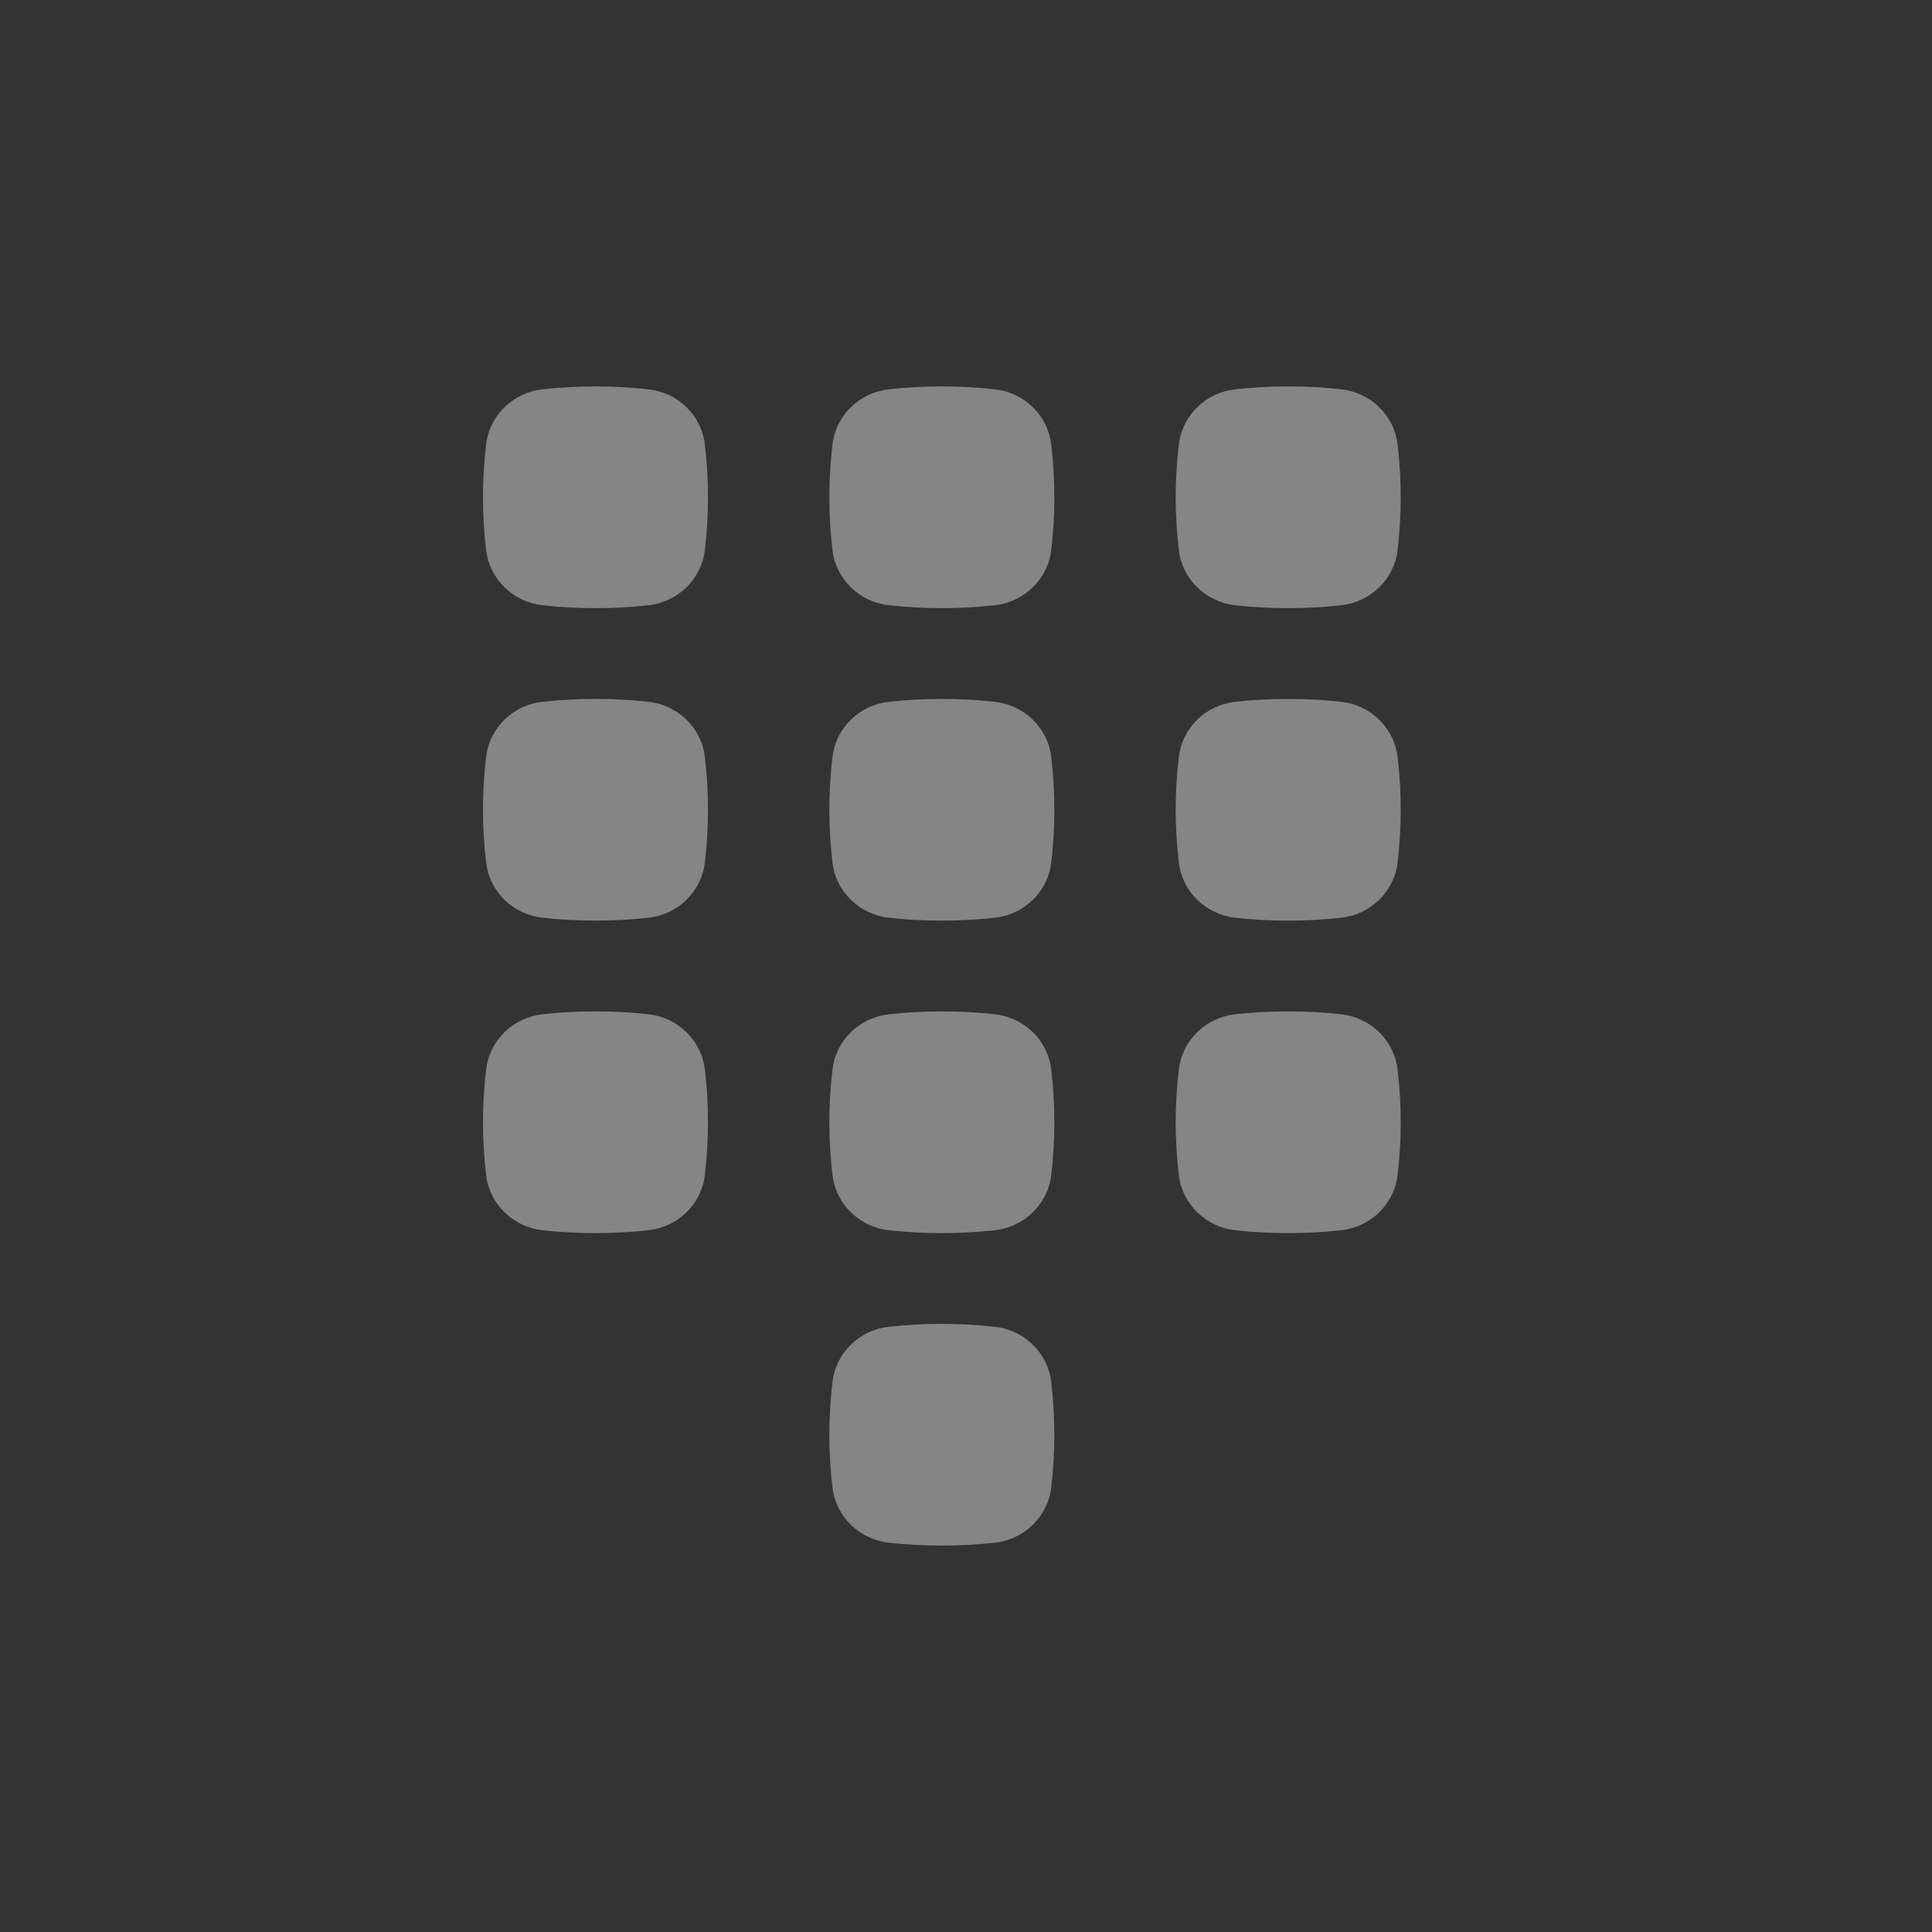
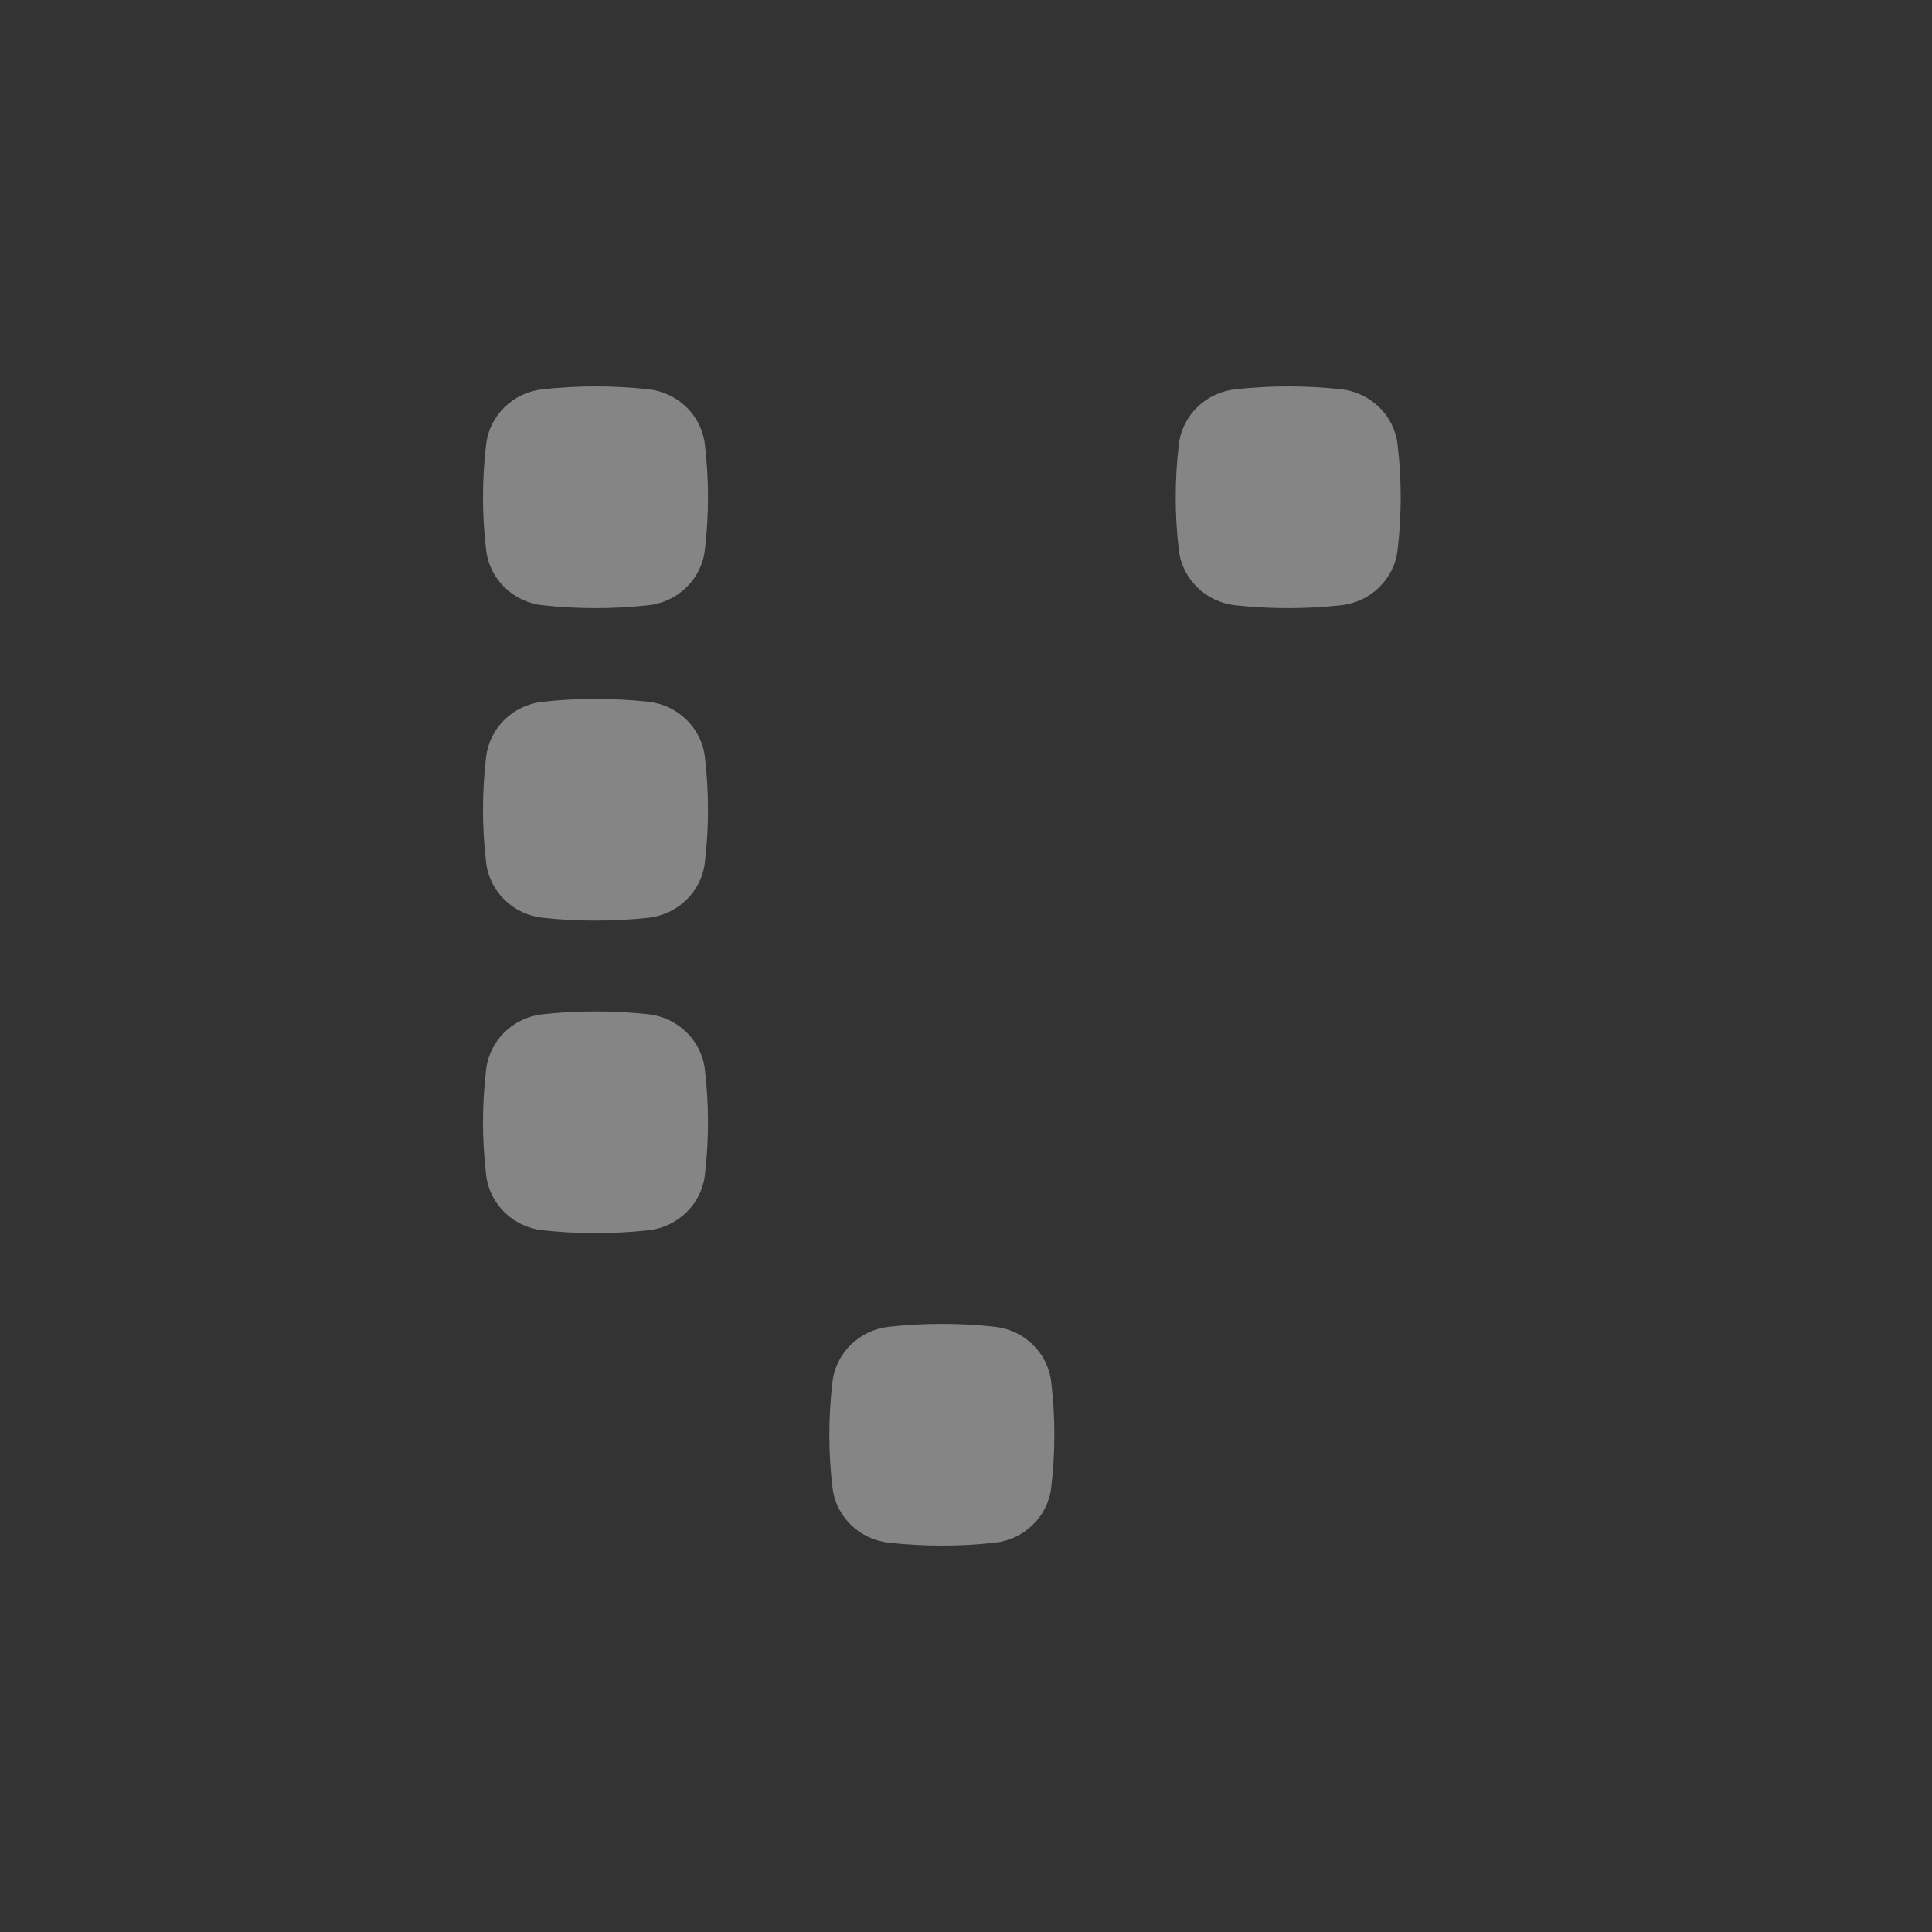
<svg xmlns="http://www.w3.org/2000/svg" width="40" height="40" viewBox="0 0 40 40" fill="none">
  <rect x="0" y="0" width="40" height="40" fill="#333333" stroke="none" />
  <path d="M13.426 8.06C12.703 7.98 11.955 7.98 11.232 8.06C10.627 8.126 10.137 8.594 10.065 9.198C9.978 9.927 9.978 10.664 10.065 11.392C10.137 11.996 10.627 12.464 11.232 12.531C11.955 12.611 12.703 12.611 13.426 12.531C14.031 12.464 14.521 11.996 14.593 11.392C14.68 10.664 14.68 9.927 14.593 9.198C14.521 8.594 14.031 8.126 13.426 8.06Z" fill="white" fill-opacity="0.4" />
-   <path d="M20.597 8.06C19.874 7.98 19.126 7.98 18.403 8.06C17.798 8.126 17.308 8.594 17.236 9.198C17.149 9.927 17.149 10.664 17.236 11.392C17.308 11.996 17.798 12.464 18.403 12.531C19.126 12.611 19.874 12.611 20.597 12.531C21.202 12.464 21.692 11.996 21.764 11.392C21.851 10.664 21.851 9.927 21.764 9.198C21.692 8.594 21.202 8.126 20.597 8.06Z" fill="white" fill-opacity="0.4" />
  <path d="M27.768 8.06C27.045 7.98 26.297 7.98 25.574 8.06C24.969 8.126 24.479 8.594 24.407 9.198C24.32 9.927 24.32 10.664 24.407 11.392C24.479 11.996 24.969 12.464 25.574 12.531C26.297 12.611 27.045 12.611 27.768 12.531C28.373 12.464 28.863 11.996 28.935 11.392C29.022 10.664 29.022 9.927 28.935 9.198C28.863 8.594 28.373 8.126 27.768 8.06Z" fill="white" fill-opacity="0.4" />
  <path d="M13.426 14.53C12.703 14.45 11.955 14.45 11.232 14.53C10.627 14.596 10.137 15.064 10.065 15.668C9.978 16.397 9.978 17.133 10.065 17.862C10.137 18.466 10.627 18.934 11.232 19.001C11.955 19.08 12.703 19.08 13.426 19.001C14.031 18.934 14.521 18.466 14.593 17.862C14.68 17.133 14.68 16.397 14.593 15.668C14.521 15.064 14.031 14.596 13.426 14.53Z" fill="white" fill-opacity="0.4" />
-   <path d="M20.597 14.53C19.874 14.45 19.126 14.45 18.403 14.53C17.798 14.596 17.308 15.064 17.236 15.668C17.149 16.397 17.149 17.133 17.236 17.862C17.308 18.466 17.798 18.934 18.403 19.001C19.126 19.08 19.874 19.08 20.597 19.001C21.202 18.934 21.692 18.466 21.764 17.862C21.851 17.133 21.851 16.397 21.764 15.668C21.692 15.064 21.202 14.596 20.597 14.53Z" fill="white" fill-opacity="0.4" />
-   <path d="M27.768 14.53C27.045 14.45 26.297 14.45 25.574 14.53C24.969 14.596 24.479 15.064 24.407 15.668C24.32 16.397 24.32 17.133 24.407 17.862C24.479 18.466 24.969 18.934 25.574 19.001C26.297 19.08 27.045 19.08 27.768 19.001C28.373 18.934 28.863 18.466 28.935 17.862C29.022 17.133 29.022 16.397 28.935 15.668C28.863 15.064 28.373 14.596 27.768 14.53Z" fill="white" fill-opacity="0.4" />
  <path d="M13.426 20.999C12.703 20.92 11.955 20.92 11.232 20.999C10.627 21.066 10.137 21.534 10.065 22.138C9.978 22.867 9.978 23.603 10.065 24.332C10.137 24.936 10.627 25.404 11.232 25.471C11.955 25.55 12.703 25.55 13.426 25.471C14.031 25.404 14.521 24.936 14.593 24.332C14.68 23.603 14.68 22.867 14.593 22.138C14.521 21.534 14.031 21.066 13.426 20.999Z" fill="white" fill-opacity="0.4" />
-   <path d="M20.597 20.999C19.874 20.92 19.126 20.92 18.403 20.999C17.798 21.066 17.308 21.534 17.236 22.138C17.149 22.867 17.149 23.603 17.236 24.332C17.308 24.936 17.798 25.404 18.403 25.471C19.126 25.55 19.874 25.55 20.597 25.471C21.202 25.404 21.692 24.936 21.764 24.332C21.851 23.603 21.851 22.867 21.764 22.138C21.692 21.534 21.202 21.066 20.597 20.999Z" fill="white" fill-opacity="0.4" />
  <path d="M20.597 27.469C19.874 27.389 19.126 27.389 18.403 27.469C17.798 27.535 17.308 28.004 17.236 28.608C17.149 29.337 17.149 30.073 17.236 30.802C17.308 31.405 17.798 31.874 18.403 31.94C19.126 32.02 19.874 32.02 20.597 31.94C21.202 31.874 21.692 31.405 21.764 30.802C21.851 30.073 21.851 29.337 21.764 28.608C21.692 28.004 21.202 27.535 20.597 27.469Z" fill="white" fill-opacity="0.4" />
-   <path d="M27.768 20.999C27.045 20.92 26.297 20.92 25.574 20.999C24.969 21.066 24.479 21.534 24.407 22.138C24.32 22.867 24.32 23.603 24.407 24.332C24.479 24.936 24.969 25.404 25.574 25.471C26.297 25.55 27.045 25.55 27.768 25.471C28.373 25.404 28.863 24.936 28.935 24.332C29.022 23.603 29.022 22.867 28.935 22.138C28.863 21.534 28.373 21.066 27.768 20.999Z" fill="white" fill-opacity="0.4" />
</svg>